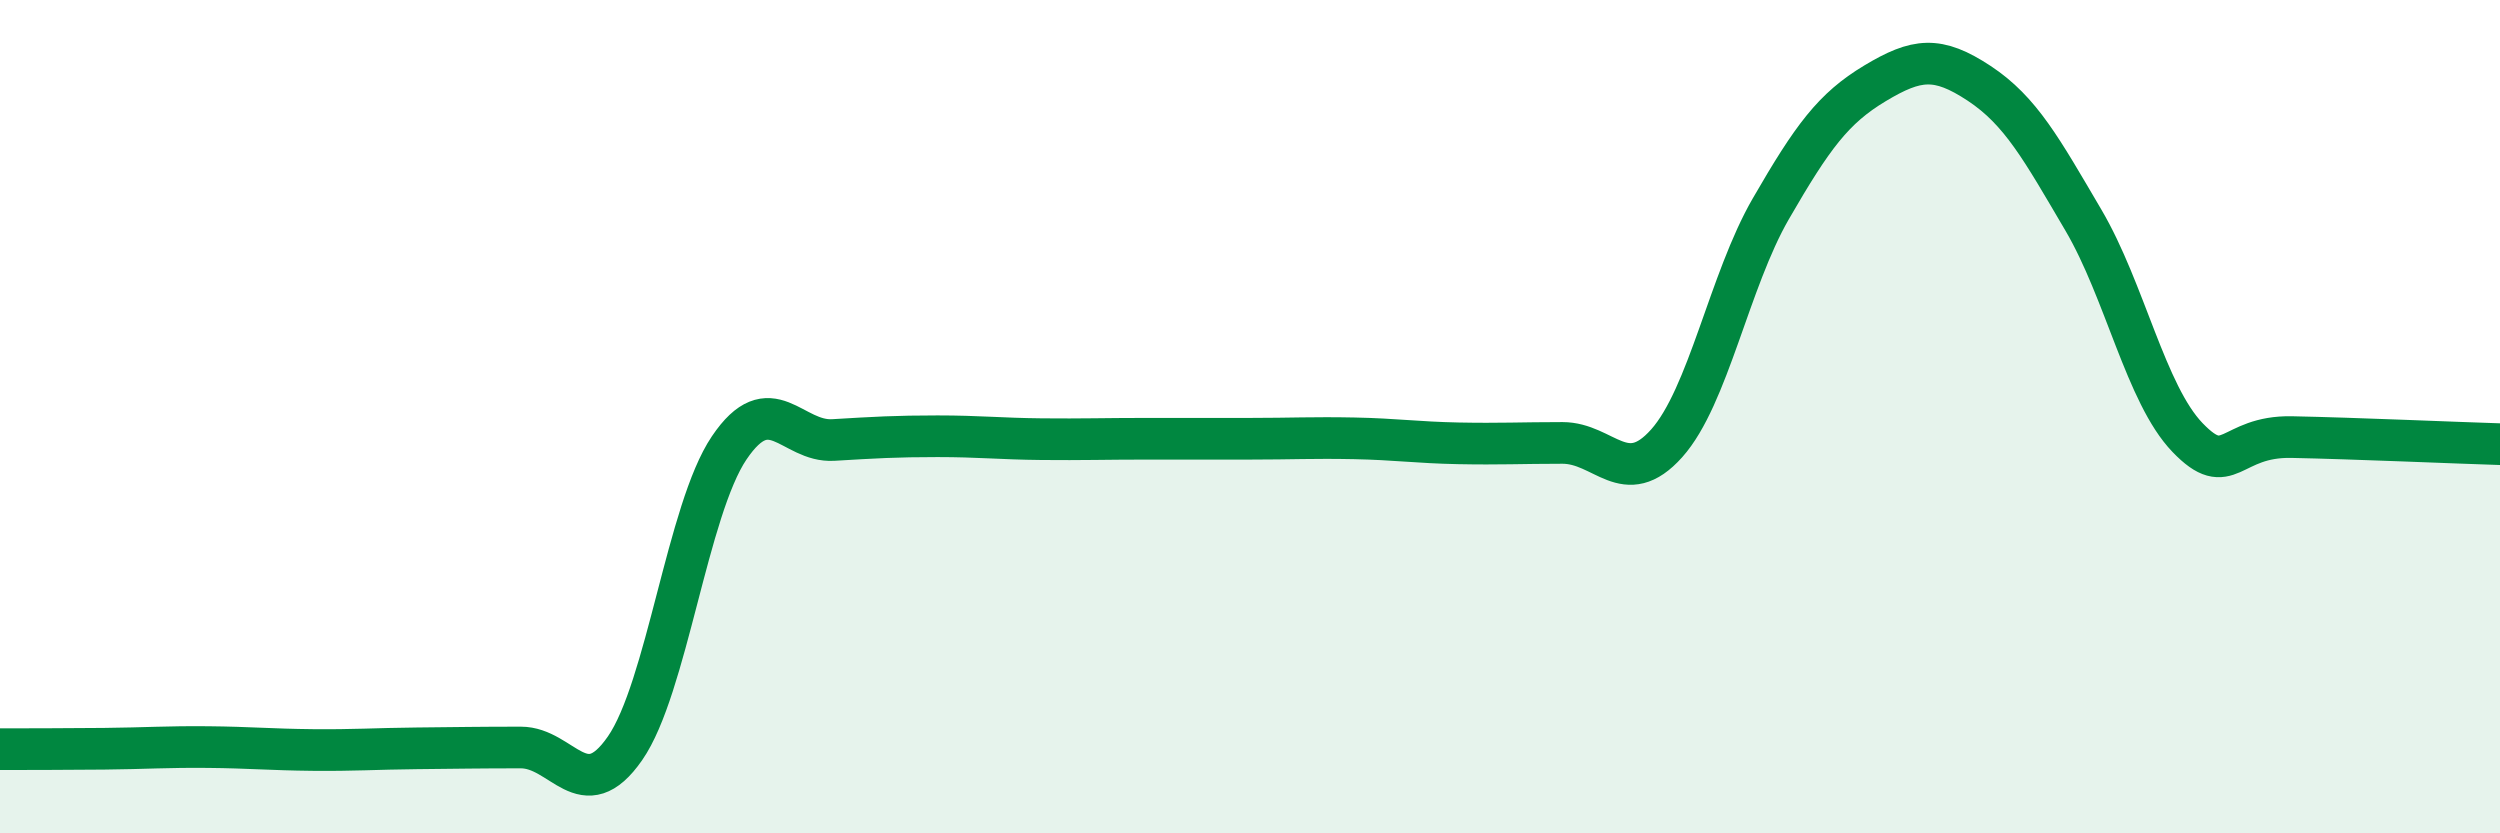
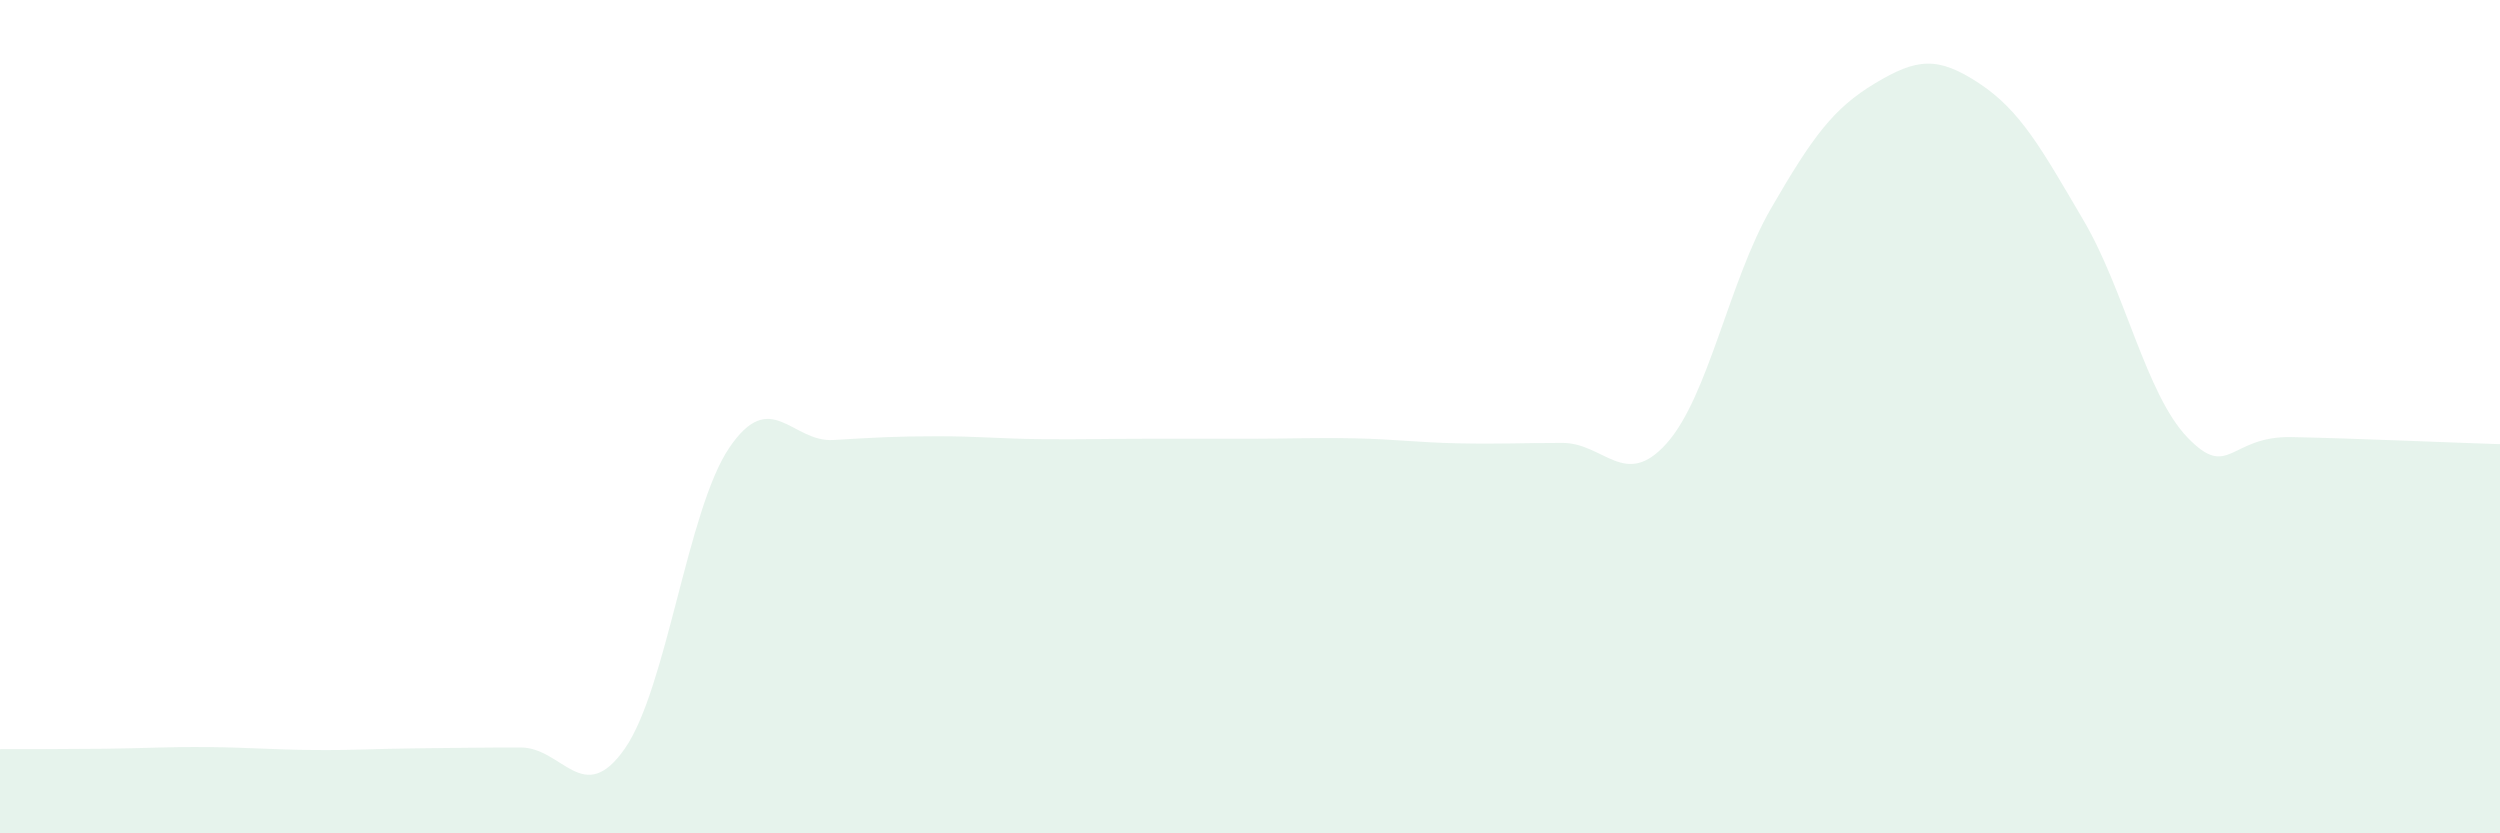
<svg xmlns="http://www.w3.org/2000/svg" width="60" height="20" viewBox="0 0 60 20">
  <path d="M 0,17.98 C 0.5,17.98 1.5,17.98 2.5,17.97 C 3.5,17.96 4,17.92 5,17.93 C 6,17.94 6.5,17.99 7.5,18 C 8.5,18.01 9,17.97 10,17.96 C 11,17.95 11.5,17.94 12.5,17.94 C 13.5,17.94 14,19.4 15,17.96 C 16,16.52 16.5,12.23 17.5,10.75 C 18.5,9.27 19,10.62 20,10.56 C 21,10.5 21.5,10.47 22.5,10.47 C 23.5,10.47 24,10.53 25,10.54 C 26,10.55 26.5,10.53 27.5,10.53 C 28.5,10.53 29,10.53 30,10.53 C 31,10.53 31.5,10.5 32.5,10.52 C 33.5,10.54 34,10.62 35,10.64 C 36,10.66 36.5,10.63 37.5,10.63 C 38.5,10.63 39,11.76 40,10.64 C 41,9.52 41.5,6.74 42.5,5.01 C 43.5,3.28 44,2.6 45,2 C 46,1.4 46.5,1.34 47.5,2 C 48.5,2.66 49,3.58 50,5.28 C 51,6.98 51.5,9.46 52.5,10.5 C 53.5,11.54 53.5,10.46 55,10.49 C 56.5,10.52 59,10.63 60,10.66L60 20L0 20Z" fill="#008740" opacity="0.1" stroke-linecap="round" stroke-linejoin="round" />
-   <path d="M 0,17.98 C 0.5,17.98 1.5,17.98 2.5,17.97 C 3.5,17.96 4,17.92 5,17.93 C 6,17.94 6.5,17.99 7.5,18 C 8.5,18.01 9,17.97 10,17.96 C 11,17.95 11.5,17.94 12.5,17.94 C 13.5,17.94 14,19.4 15,17.96 C 16,16.52 16.5,12.23 17.5,10.75 C 18.5,9.27 19,10.62 20,10.56 C 21,10.5 21.5,10.47 22.5,10.47 C 23.5,10.47 24,10.53 25,10.54 C 26,10.55 26.5,10.53 27.5,10.53 C 28.5,10.53 29,10.53 30,10.53 C 31,10.53 31.5,10.5 32.5,10.52 C 33.5,10.54 34,10.62 35,10.64 C 36,10.66 36.5,10.63 37.5,10.63 C 38.5,10.63 39,11.76 40,10.64 C 41,9.52 41.5,6.74 42.5,5.01 C 43.5,3.28 44,2.6 45,2 C 46,1.4 46.5,1.34 47.5,2 C 48.5,2.66 49,3.58 50,5.28 C 51,6.98 51.5,9.46 52.5,10.5 C 53.5,11.54 53.5,10.46 55,10.49 C 56.5,10.52 59,10.63 60,10.66" stroke="#008740" stroke-width="1" fill="none" stroke-linecap="round" stroke-linejoin="round" />
</svg>